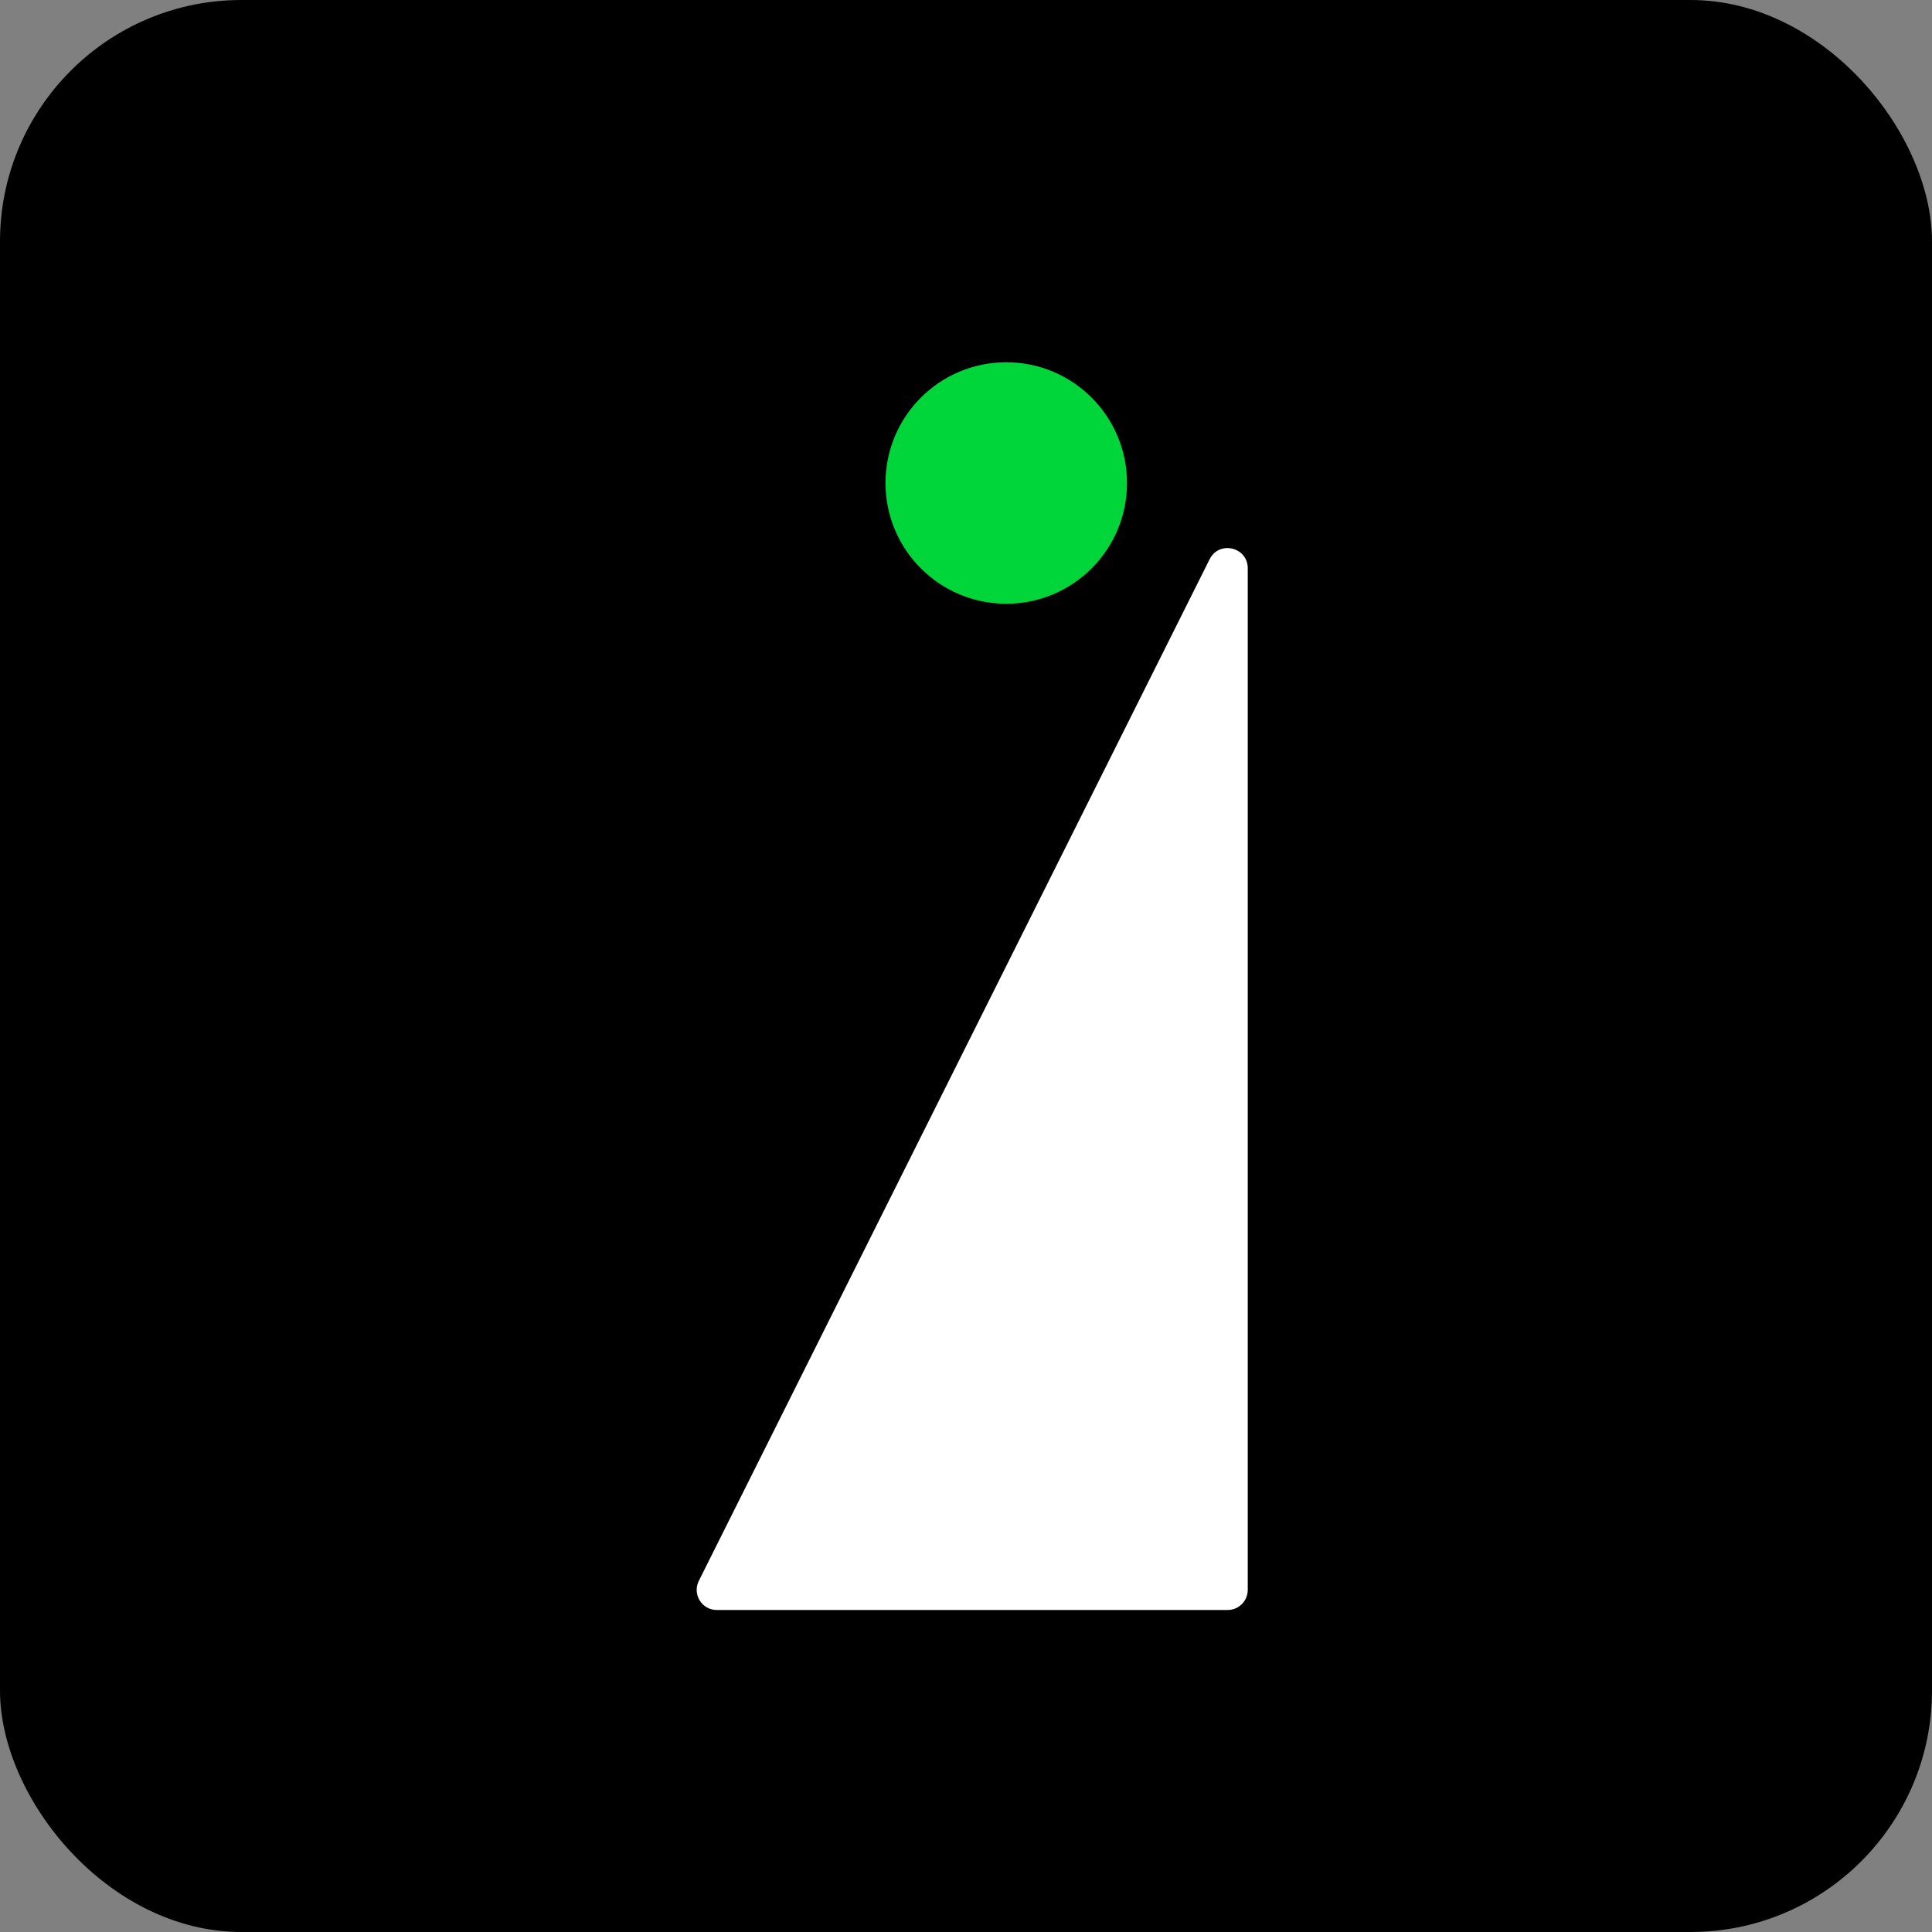
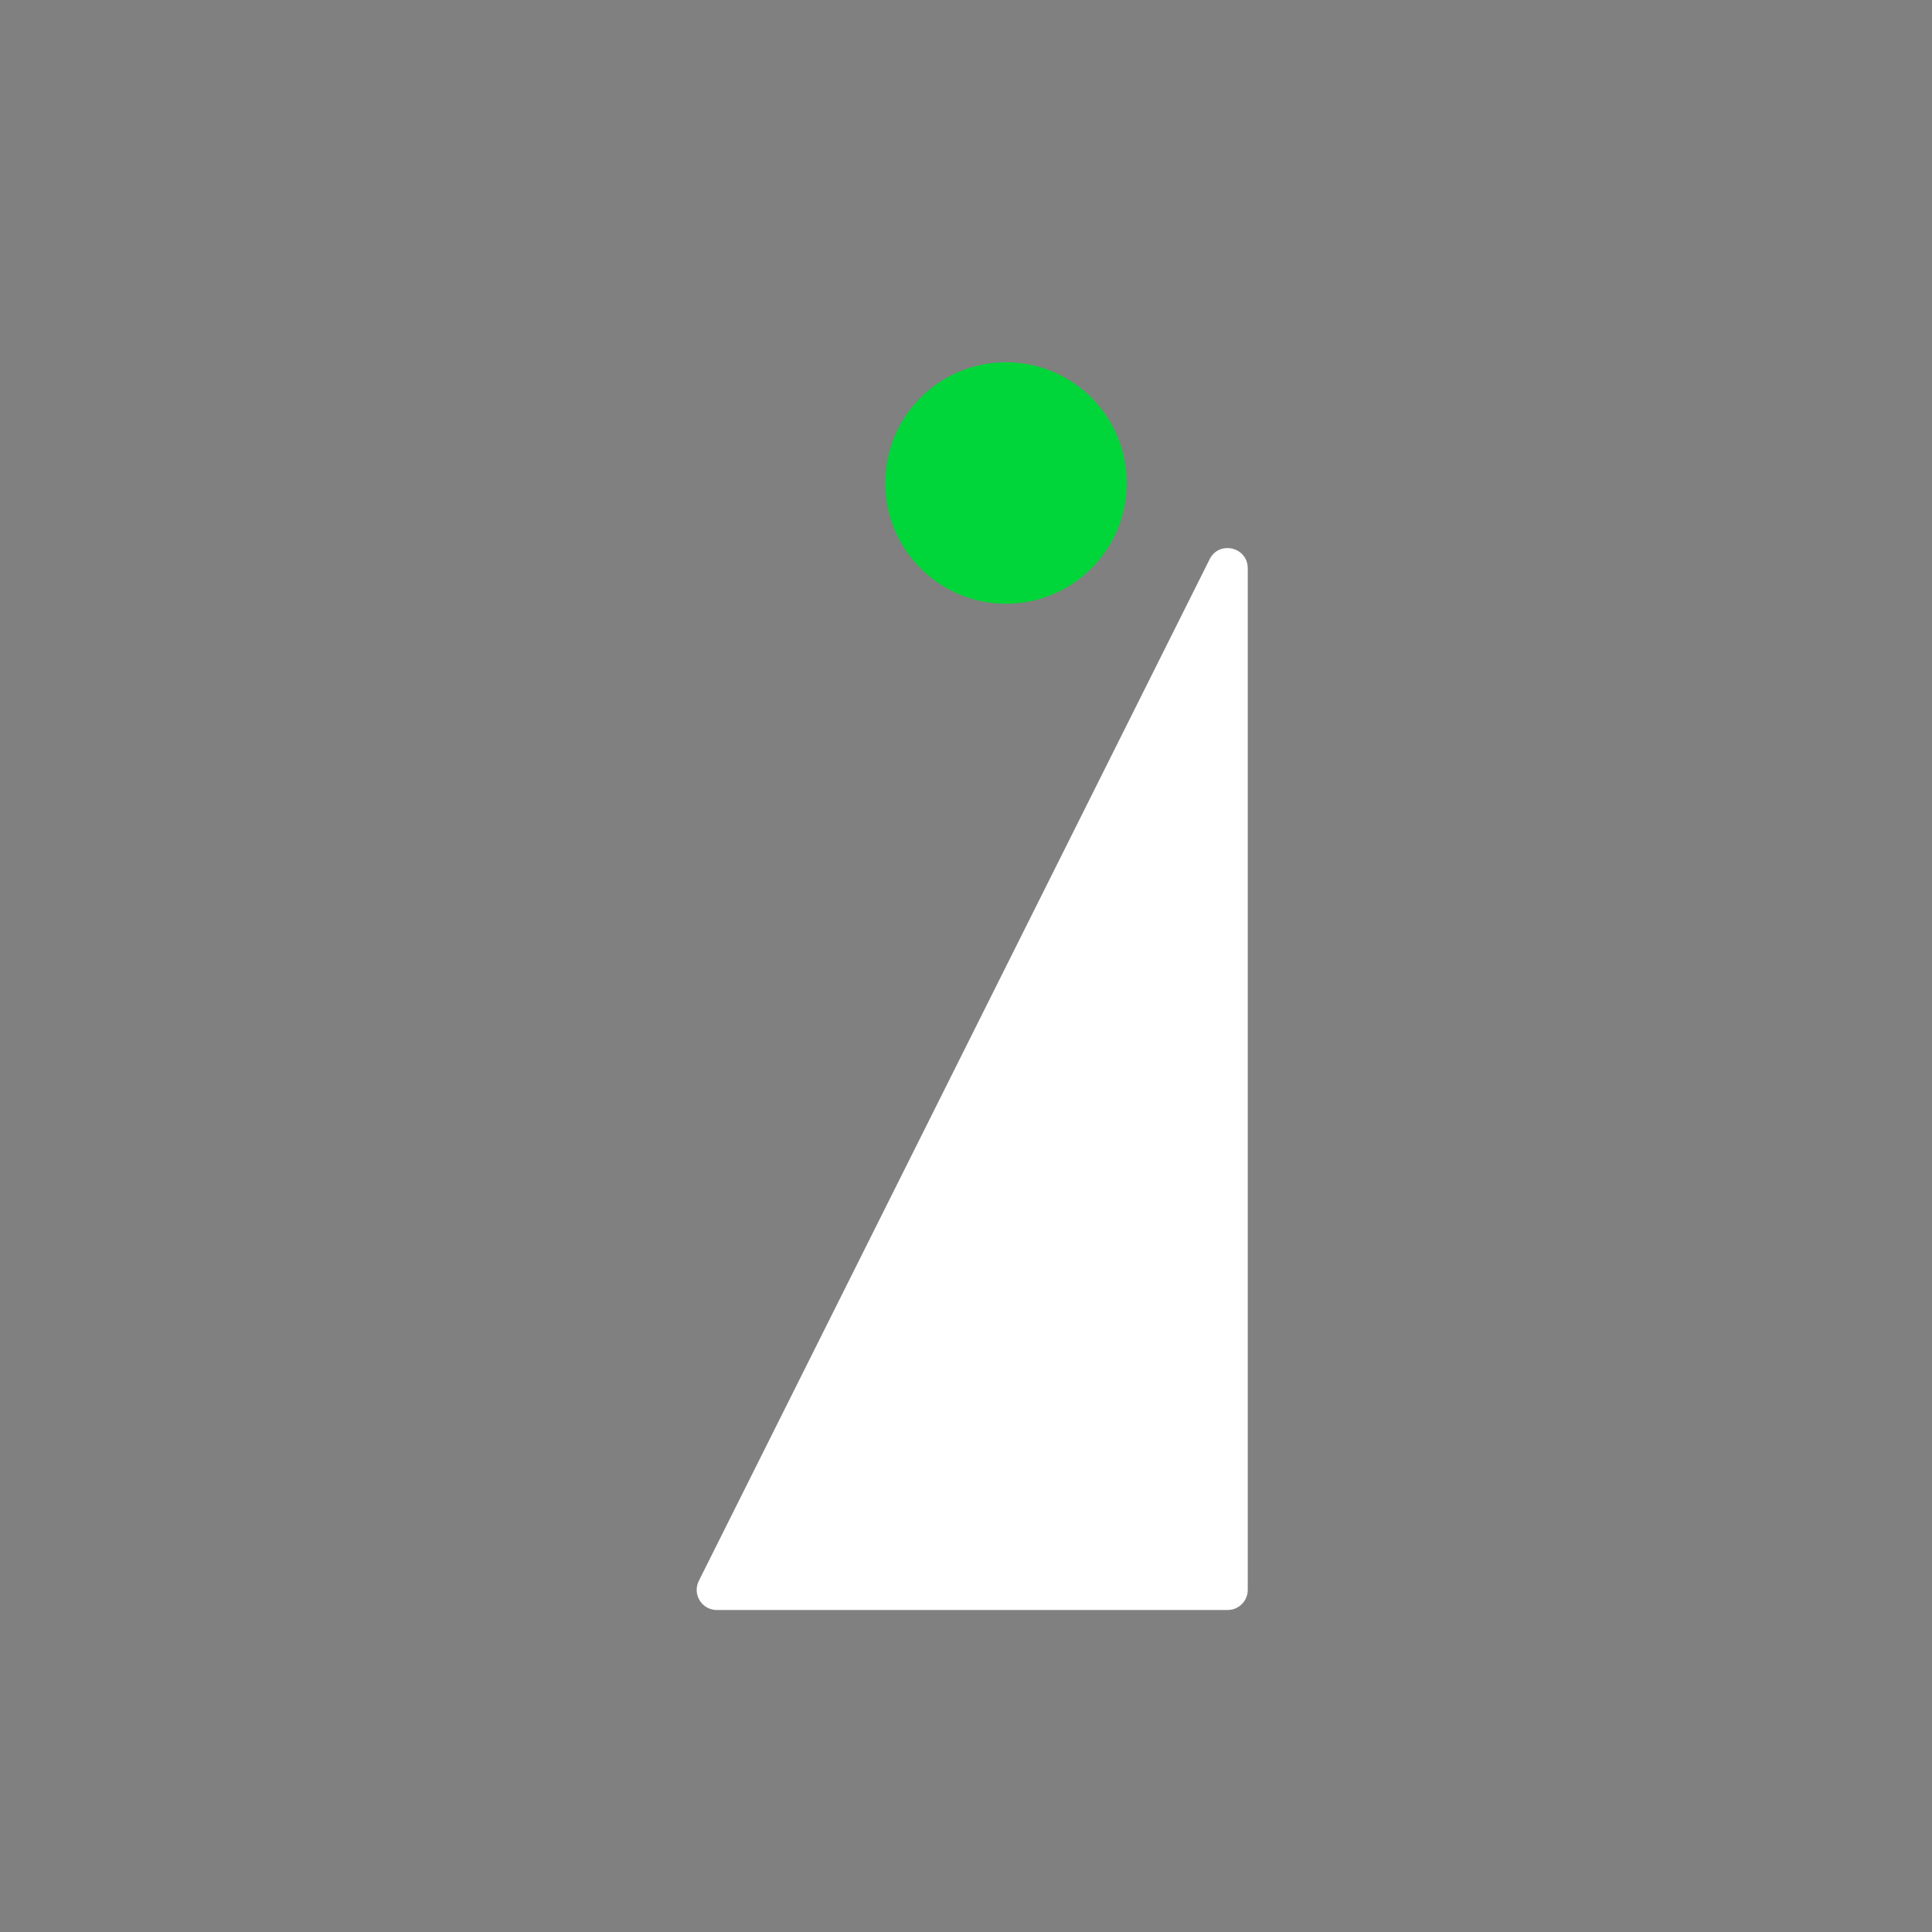
<svg xmlns="http://www.w3.org/2000/svg" width="48" height="48" viewBox="0 0 48 48" fill="none">
  <rect x="0" y="0" width="48" height="48" fill="#808080" stroke="none" />
-   <rect width="48" height="48" rx="6" fill="black" />
  <path d="M25 15C26.657 15 28 13.657 28 12C28 10.343 26.657 9 25 9C23.343 9 22 10.343 22 12C22 13.657 23.343 15 25 15Z" fill="#00D639" />
  <path d="M31 14.118C31 13.59 30.289 13.422 30.053 13.894L17.362 39.276C17.196 39.609 17.437 40 17.809 40H30.5C30.776 40 31 39.776 31 39.5V14.118Z" fill="white" />
</svg>